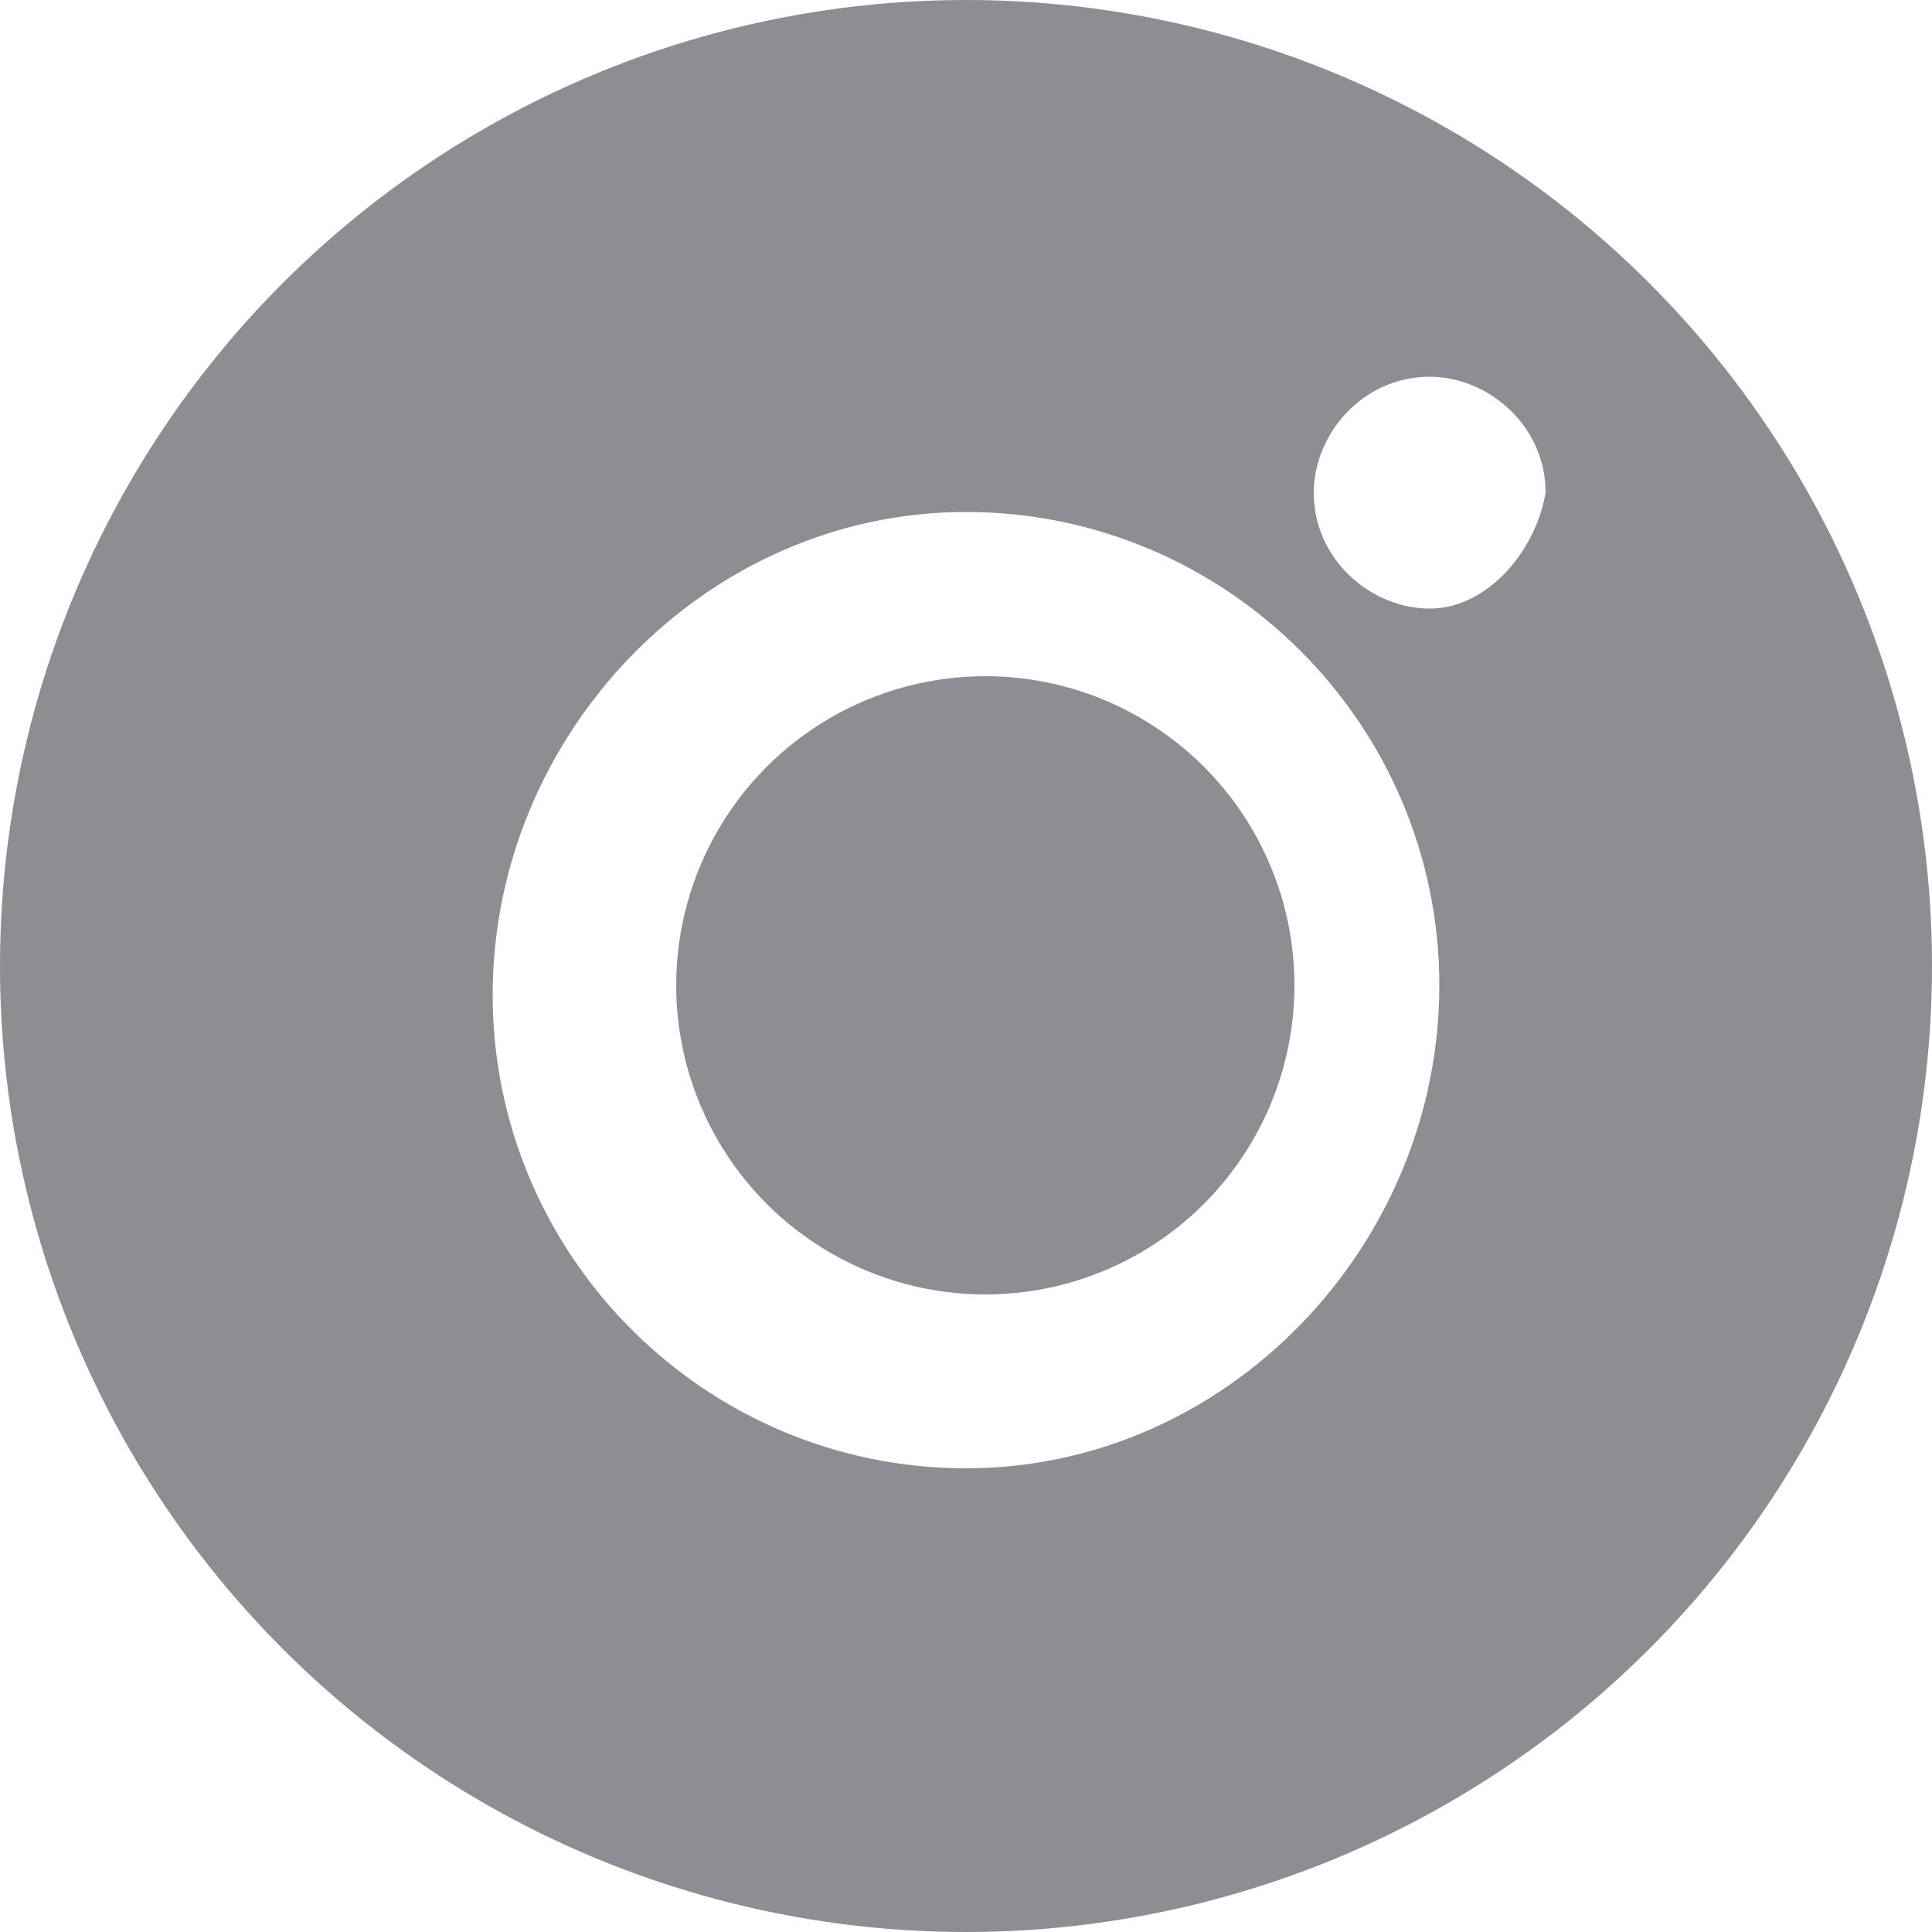
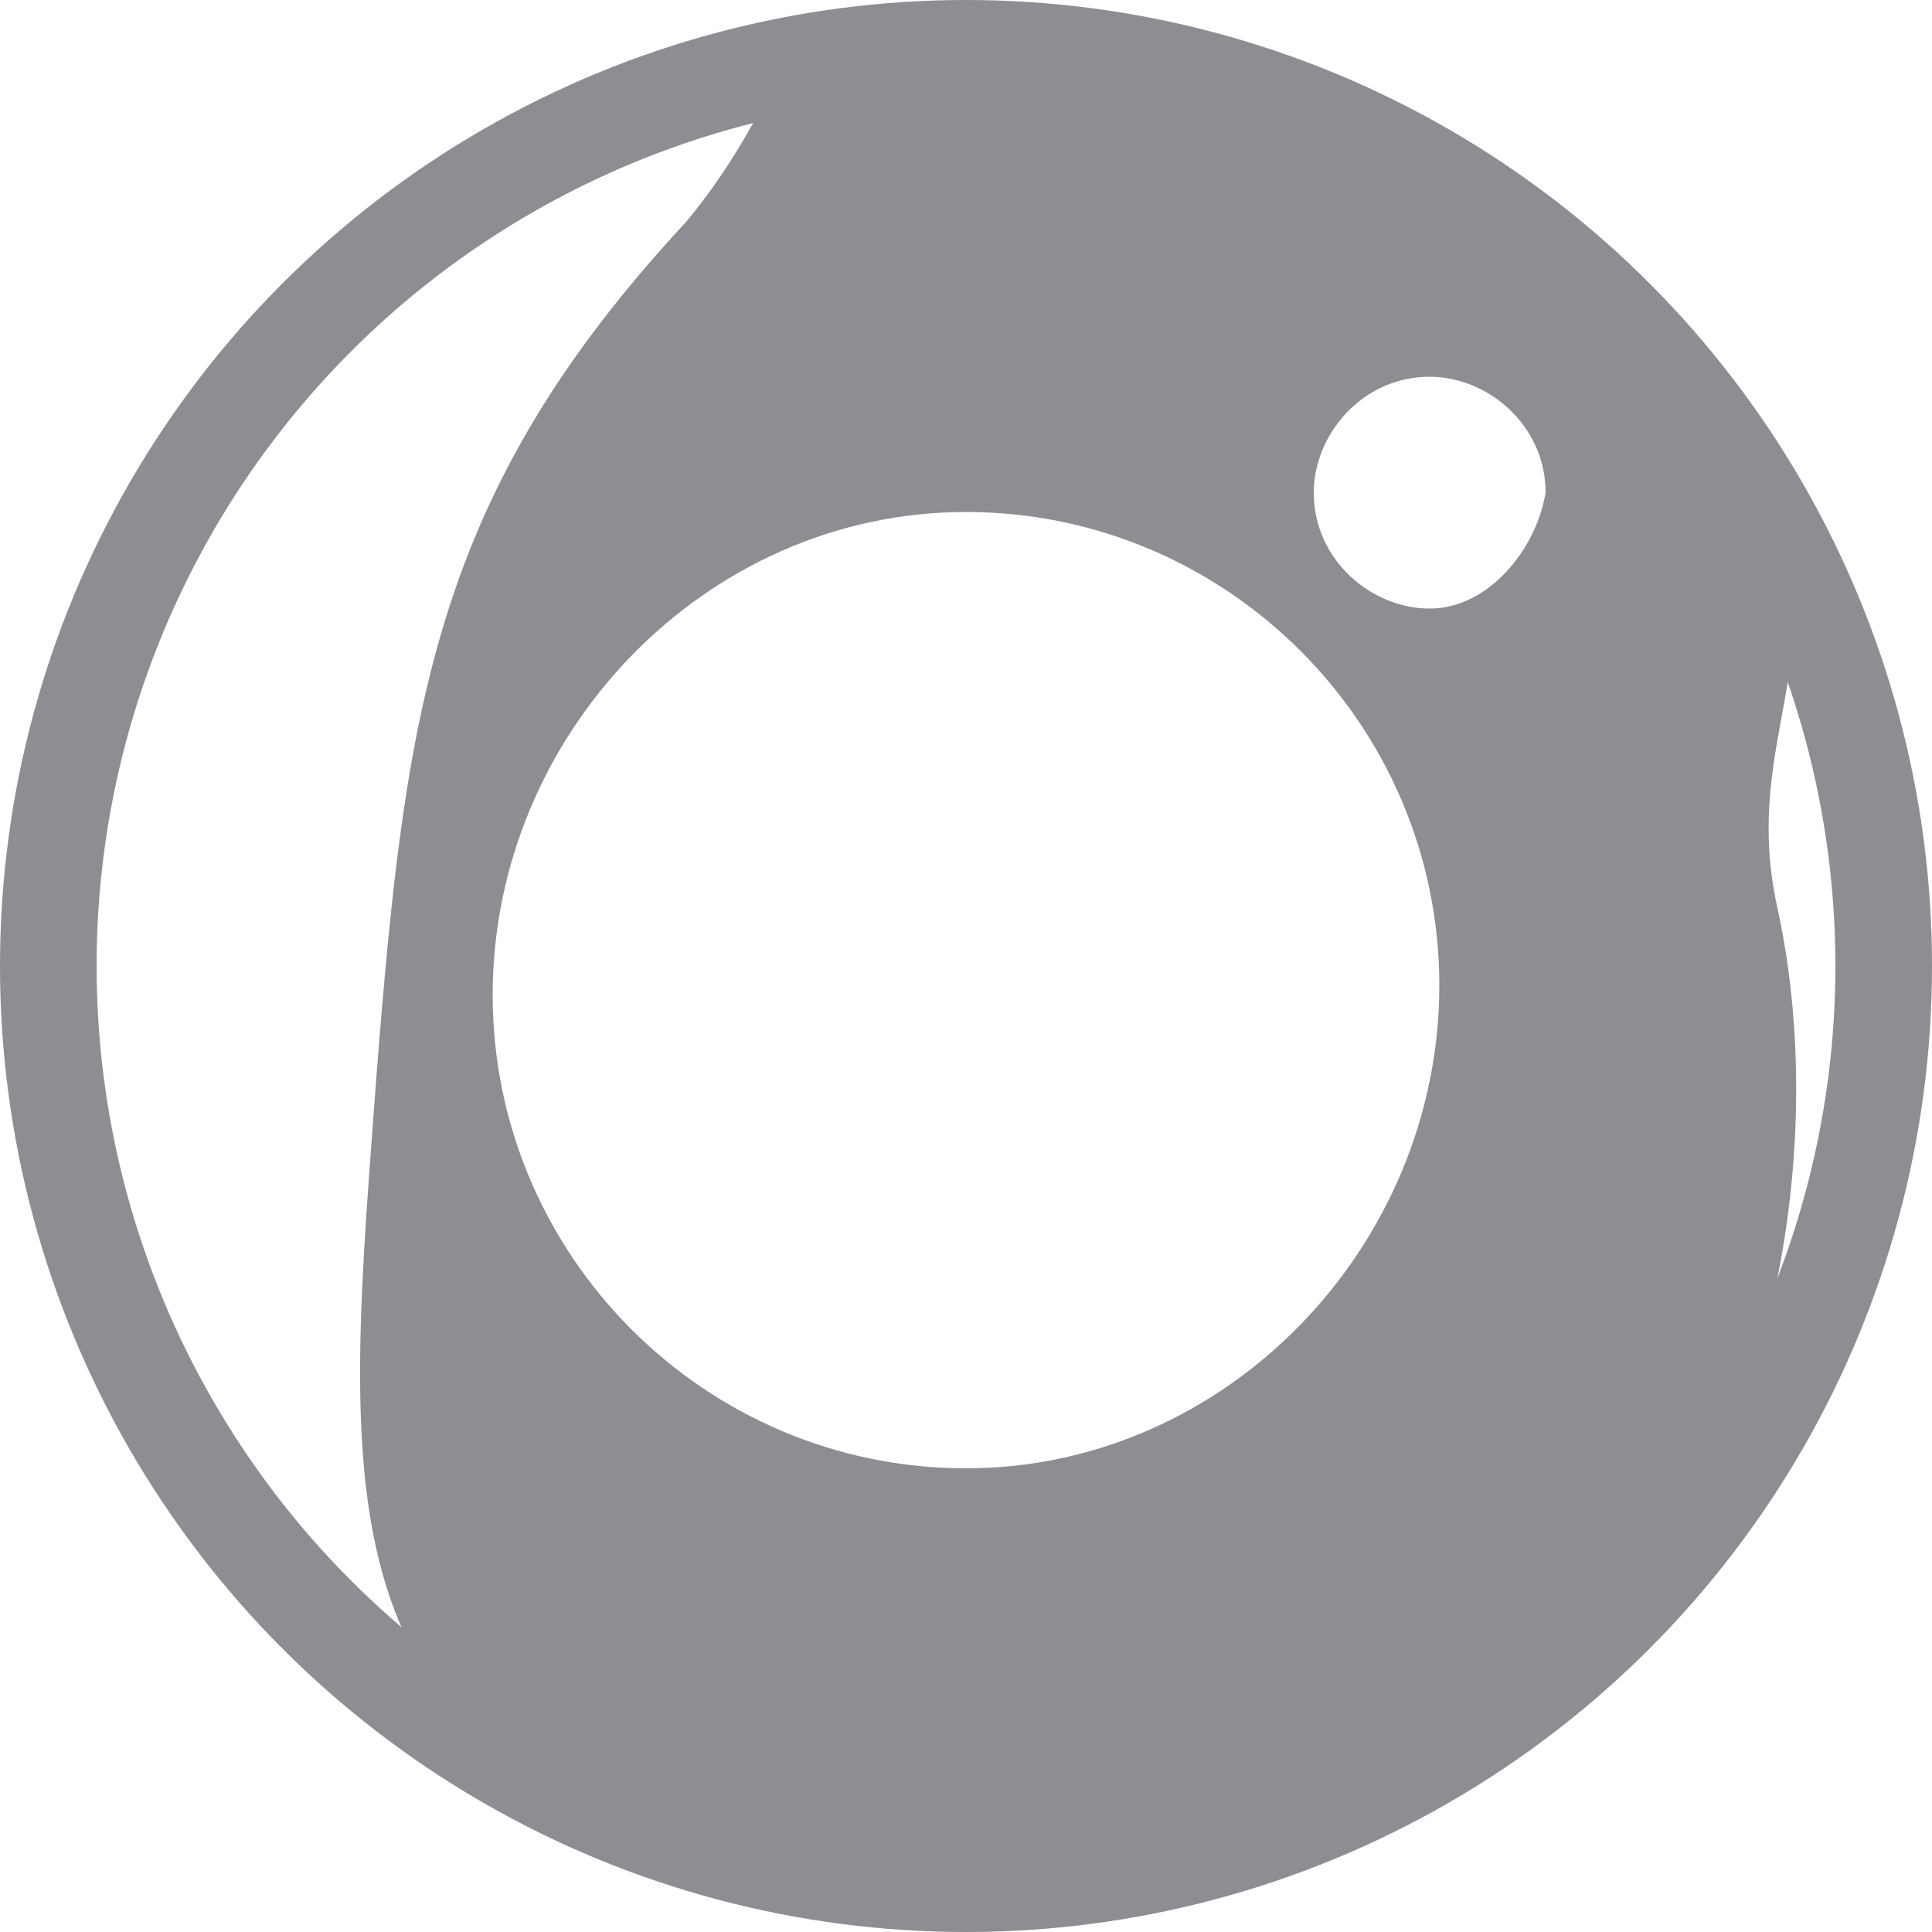
<svg xmlns="http://www.w3.org/2000/svg" version="1.1" id="Layer_1" x="0px" y="0px" viewBox="0 0 20 20" style="enable-background:new 0 0 20 20;" xml:space="preserve">
  <style type="text/css">
	.st0{fill:#8D8D92;}
	.st1{fill:none;stroke:#8D8D92;stroke-miterlimit:10;}
</style>
  <g>
    <g>
      <g>
-         <circle class="st0" cx="10.2" cy="10.2" r="3.2" />
-       </g>
+         </g>
      <g>
        <path class="st0" d="M18.4,9.4c-0.4-1.8,0.7-2.7-0.2-4.3c-0.2-0.3-1.7-2-1.9-2.3c-1-1.4-1.1-1.5-0.4-0.4c-1-0.5-2.1-0.6-2.6-1.4     L8.2,0.5C7.9,1.1,7.6,1.7,7.1,2.3c-2.6,2.8-2.9,5-3.2,8.8c-0.3,4.1-0.7,7.1,3.5,8c1,0.2,2.6-0.1,3.2,0.4h0.9     c0.6-1,2.1-0.8,3.4-1.3C17.9,17,19.1,12.6,18.4,9.4z M10,15.2c-2.7,0-4.9-2.2-4.9-4.9S7.3,5.3,10,5.3c2.7,0,4.9,2.2,4.9,4.9     S12.7,15.2,10,15.2z M14.8,6.3c-0.6,0-1.2-0.5-1.2-1.2c0-0.6,0.5-1.2,1.2-1.2c0.6,0,1.2,0.5,1.2,1.2C15.9,5.7,15.4,6.3,14.8,6.3z     " />
      </g>
    </g>
    <circle class="st1" cx="10" cy="10" r="9.5" />
-     <polyline class="st0" points="18.8,6.4 19.5,9.6 18.5,13.2 15.9,17.1 13,18.5 10.9,17.6 14.1,14.3 18.5,6.3  " />
-     <polygon class="st0" points="8.7,1.1 5.3,6.5 4.5,10.9 5.1,16.6 5.1,17.7 3.4,16.3 0.7,13 0.7,8.1 3,3.6 6.8,1.1  " />
  </g>
</svg>